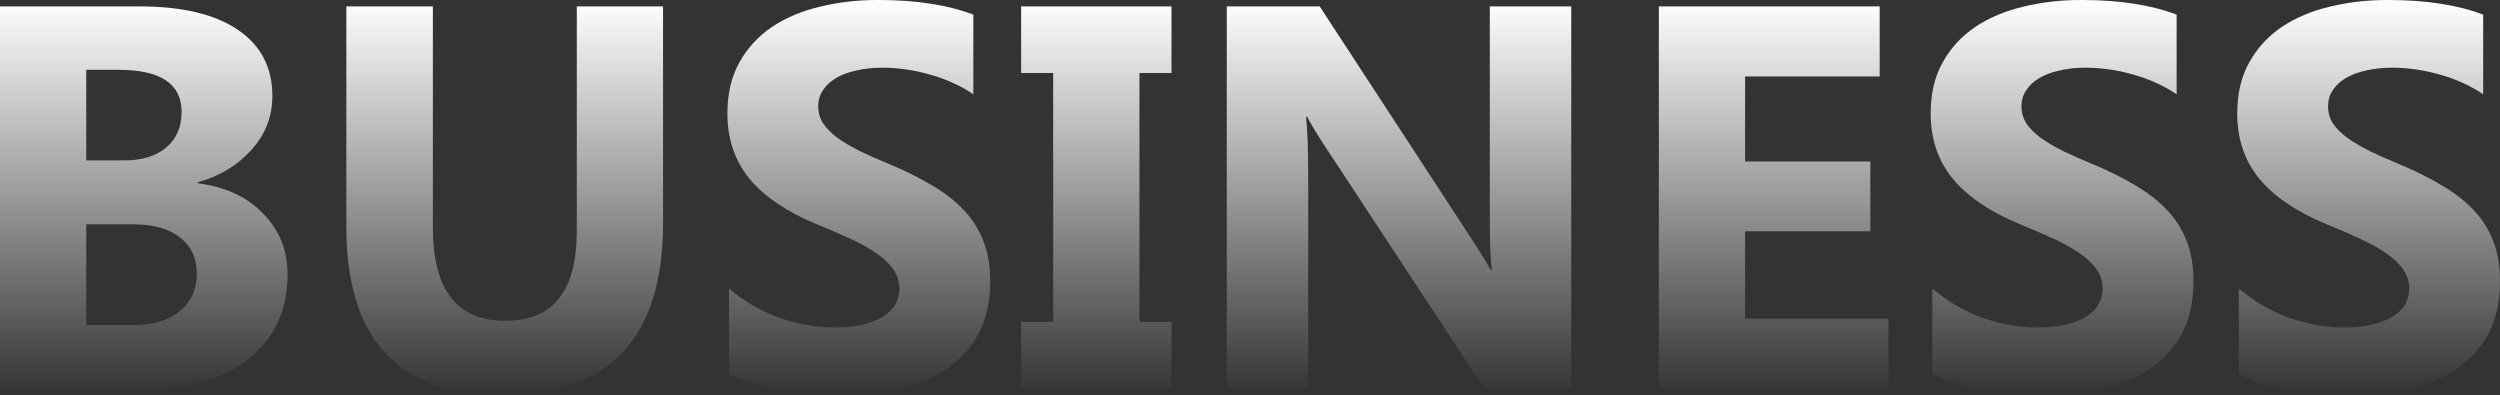
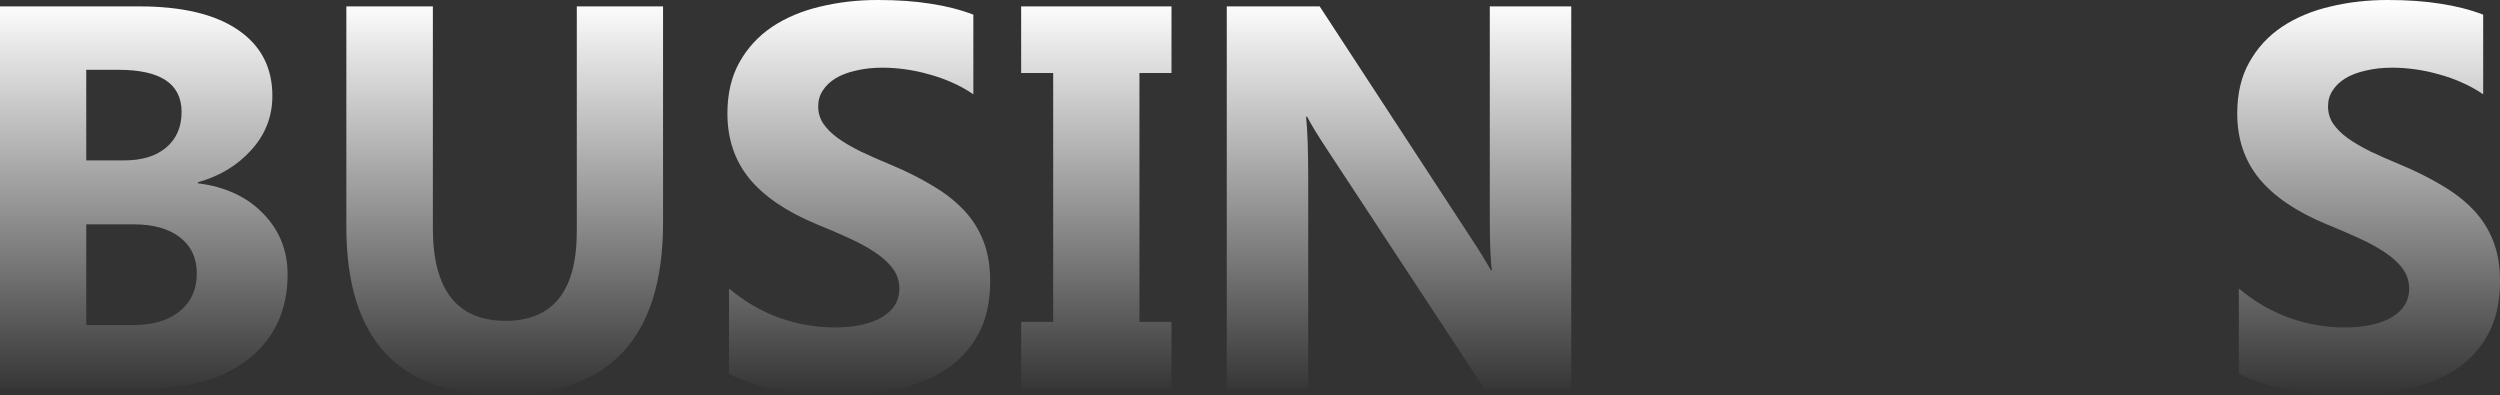
<svg xmlns="http://www.w3.org/2000/svg" width="639" height="101" viewBox="0 0 639 101" fill="none">
  <rect x="0" y="0" width="639" height="101" fill="#333333" stroke="none" />
  <path d="M3.28897e-06 99.297L7.55795e-06 1.635L35.629 1.635C46.55 1.635 54.945 3.632 60.815 7.628C66.685 11.623 69.62 17.253 69.62 24.518C69.62 29.785 67.822 34.393 64.228 38.343C60.678 42.293 56.128 45.04 50.577 46.584L50.577 46.856C57.539 47.719 63.09 50.284 67.231 54.552C71.417 58.82 73.51 64.019 73.51 70.148C73.51 79.093 70.302 86.198 63.886 91.465C57.47 96.687 48.711 99.297 37.608 99.297L3.28897e-06 99.297ZM22.046 17.844L22.046 40.999L31.738 40.999C36.289 40.999 39.861 39.91 42.454 37.73C45.094 35.505 46.413 32.464 46.413 28.604C46.413 21.43 41.044 17.844 30.305 17.844L22.046 17.844ZM22.046 57.345L22.046 83.088L33.991 83.088C39.087 83.088 43.069 81.908 45.935 79.547C48.848 77.186 50.304 73.962 50.304 69.876C50.304 65.971 48.87 62.907 46.004 60.682C43.182 58.457 39.224 57.345 34.127 57.345L22.046 57.345Z" fill="url(#paint0_linear_32_829)" />
  <path d="M169.476 57.004C169.476 86.335 155.78 101 128.387 101C101.813 101 88.526 86.675 88.526 58.026L88.526 1.635L110.641 1.635L110.641 58.298C110.641 74.098 116.829 81.999 129.206 81.999C141.355 81.999 147.43 74.371 147.43 59.115L147.43 1.635L169.476 1.635L169.476 57.004Z" fill="url(#paint1_linear_32_829)" />
  <path d="M186.335 95.552L186.335 73.758C190.294 77.072 194.594 79.57 199.235 81.249C203.877 82.884 208.563 83.701 213.296 83.701C216.071 83.701 218.483 83.451 220.531 82.952C222.624 82.453 224.353 81.772 225.718 80.909C227.129 80.001 228.175 78.957 228.858 77.776C229.54 76.55 229.882 75.234 229.882 73.826C229.882 71.919 229.336 70.216 228.244 68.718C227.151 67.22 225.65 65.835 223.739 64.564C221.873 63.292 219.643 62.066 217.05 60.886C214.456 59.706 211.658 58.502 208.654 57.276C201.01 54.098 195.299 50.216 191.523 45.63C187.791 41.045 185.926 35.505 185.926 29.013C185.926 23.928 186.949 19.569 188.997 15.937C191.045 12.259 193.82 9.24 197.324 6.879C200.873 4.518 204.969 2.792 209.61 1.703C214.251 0.568 219.166 -1.29349e-06 224.353 -1.293e-06C229.449 -1.29251e-06 233.954 0.318 237.867 0.953C241.826 1.544 245.466 2.474 248.788 3.746L248.788 24.109C247.15 22.974 245.353 21.975 243.396 21.113C241.485 20.25 239.506 19.546 237.458 19.001C235.41 18.411 233.363 17.98 231.315 17.707C229.313 17.435 227.402 17.299 225.582 17.299C223.079 17.299 220.804 17.548 218.756 18.048C216.709 18.502 214.979 19.16 213.569 20.023C212.158 20.886 211.066 21.93 210.293 23.156C209.519 24.336 209.132 25.676 209.132 27.174C209.132 28.808 209.565 30.284 210.429 31.601C211.294 32.872 212.522 34.098 214.115 35.279C215.707 36.414 217.641 37.549 219.916 38.684C222.192 39.773 224.763 40.908 227.629 42.089C231.543 43.724 235.046 45.472 238.14 47.333C241.28 49.149 243.965 51.215 246.195 53.531C248.424 55.846 250.131 58.502 251.314 61.499C252.497 64.45 253.088 67.901 253.088 71.851C253.088 77.299 252.042 81.885 249.949 85.608C247.901 89.286 245.102 92.282 241.553 94.598C238.004 96.868 233.863 98.503 229.131 99.502C224.444 100.501 219.484 101 214.251 101C208.882 101 203.763 100.546 198.894 99.638C194.071 98.73 189.884 97.368 186.335 95.552Z" fill="url(#paint2_linear_32_829)" />
  <path d="M299.433 1.635L299.433 18.661L291.243 18.661L291.243 82.271L299.433 82.271L299.433 99.297L261.006 99.297L261.006 82.271L269.196 82.271L269.196 18.661L261.006 18.661L261.006 1.635L299.433 1.635Z" fill="url(#paint3_linear_32_829)" />
  <path d="M401.61 99.297L379.359 99.297L339.021 37.935C336.655 34.348 335.017 31.646 334.107 29.83L333.833 29.83C334.198 33.281 334.38 38.547 334.38 45.63L334.38 99.297L313.562 99.297L313.562 1.635L337.314 1.635L376.151 61.09C377.926 63.769 379.564 66.425 381.066 69.059L381.339 69.059C380.975 66.788 380.793 62.316 380.793 55.642L380.793 1.635L401.61 1.635L401.61 99.297Z" fill="url(#paint4_linear_32_829)" />
-   <path d="M482.697 99.297L423.998 99.297L423.998 1.635L480.444 1.635L480.444 19.546L446.044 19.546L446.044 41.272L478.056 41.272L478.056 59.115L446.044 59.115L446.044 81.454L482.697 81.454L482.697 99.297Z" fill="url(#paint5_linear_32_829)" />
-   <path d="M493.891 95.552L493.891 73.758C497.849 77.072 502.149 79.57 506.791 81.249C511.432 82.884 516.119 83.701 520.851 83.701C523.627 83.701 526.039 83.451 528.086 82.952C530.179 82.453 531.908 81.772 533.274 80.909C534.684 80.001 535.731 78.957 536.413 77.776C537.096 76.55 537.437 75.234 537.437 73.826C537.437 71.919 536.891 70.216 535.799 68.718C534.707 67.22 533.205 65.835 531.294 64.564C529.429 63.292 527.199 62.066 524.605 60.886C522.012 59.706 519.213 58.502 516.21 57.276C508.565 54.098 502.855 50.216 499.078 45.63C495.347 41.045 493.481 35.505 493.481 29.013C493.481 23.928 494.505 19.569 496.553 15.937C498.6 12.259 501.376 9.24 504.88 6.879C508.429 4.518 512.524 2.792 517.165 1.703C521.807 0.568 526.721 -1.26405e-06 531.908 -1.26356e-06C537.005 -1.26307e-06 541.51 0.318 545.423 0.953C549.382 1.544 553.022 2.474 556.344 3.746L556.344 24.109C554.706 22.974 552.908 21.975 550.952 21.113C549.04 20.25 547.061 19.546 545.013 19.001C542.966 18.411 540.918 17.98 538.87 17.707C536.868 17.435 534.957 17.299 533.137 17.299C530.634 17.299 528.359 17.548 526.312 18.048C524.264 18.502 522.535 19.16 521.124 20.023C519.714 20.886 518.622 21.93 517.848 23.156C517.074 24.336 516.688 25.676 516.688 27.174C516.688 28.808 517.12 30.284 517.985 31.601C518.849 32.872 520.078 34.098 521.67 35.279C523.263 36.414 525.197 37.549 527.472 38.684C529.747 39.773 532.318 40.908 535.185 42.089C539.098 43.724 542.602 45.472 545.696 47.333C548.836 49.149 551.52 51.215 553.75 53.531C555.98 55.846 557.686 58.502 558.869 61.499C560.052 64.45 560.644 67.901 560.644 71.851C560.644 77.299 559.597 81.885 557.504 85.608C555.456 89.286 552.658 92.282 549.109 94.598C545.559 96.868 541.419 98.503 536.686 99.502C531.999 100.501 527.04 101 521.807 101C516.437 101 511.318 100.546 506.449 99.638C501.626 98.73 497.44 97.368 493.891 95.552Z" fill="url(#paint6_linear_32_829)" />
  <path d="M572.247 95.552L572.247 73.758C576.206 77.072 580.506 79.57 585.147 81.249C589.788 82.884 594.475 83.701 599.208 83.701C601.983 83.701 604.395 83.451 606.443 82.952C608.536 82.453 610.265 81.772 611.63 80.909C613.04 80.001 614.087 78.957 614.77 77.776C615.452 76.55 615.793 75.234 615.793 73.826C615.793 71.919 615.247 70.216 614.155 68.718C613.063 67.22 611.562 65.835 609.651 64.564C607.785 63.292 605.555 62.066 602.962 60.886C600.368 59.706 597.569 58.502 594.566 57.276C586.922 54.098 581.211 50.216 577.434 45.63C573.703 41.045 571.837 35.505 571.837 29.013C571.837 23.928 572.861 19.569 574.909 15.937C576.957 12.259 579.732 9.24 583.236 6.879C586.785 4.518 590.88 2.792 595.522 1.703C600.163 0.568 605.077 -1.25655e-06 610.265 -1.25606e-06C615.361 -1.25557e-06 619.866 0.318 623.779 0.953C627.738 1.544 631.378 2.474 634.7 3.746L634.7 24.109C633.062 22.974 631.264 21.975 629.308 21.113C627.397 20.25 625.417 19.546 623.37 19.001C621.322 18.411 619.274 17.98 617.227 17.707C615.225 17.435 613.314 17.299 611.493 17.299C608.991 17.299 606.716 17.548 604.668 18.048C602.62 18.502 600.891 19.16 599.481 20.023C598.07 20.886 596.978 21.93 596.204 23.156C595.431 24.336 595.044 25.676 595.044 27.174C595.044 28.808 595.476 30.284 596.341 31.601C597.205 32.872 598.434 34.098 600.027 35.279C601.619 36.414 603.553 37.549 605.828 38.684C608.103 39.773 610.674 40.908 613.541 42.089C617.454 43.724 620.958 45.472 624.052 47.333C627.192 49.149 629.877 51.215 632.106 53.531C634.336 55.846 636.042 58.502 637.225 61.499C638.408 64.45 639 67.901 639 71.851C639 77.299 637.953 81.885 635.86 85.608C633.813 89.286 631.014 92.282 627.465 94.598C623.916 96.868 619.775 98.503 615.043 99.502C610.356 100.501 605.396 101 600.163 101C594.794 101 589.675 100.546 584.806 99.638C579.982 98.73 575.796 97.368 572.247 95.552Z" fill="url(#paint7_linear_32_829)" />
  <defs>
    <linearGradient id="paint0_linear_32_829" x1="319.5" y1="-1.39658e-05" x2="319.5" y2="101" gradientUnits="userSpaceOnUse">
      <stop stop-color="white" />
      <stop offset="1" stop-color="white" stop-opacity="0" />
    </linearGradient>
    <linearGradient id="paint1_linear_32_829" x1="319.5" y1="-1.39658e-05" x2="319.5" y2="101" gradientUnits="userSpaceOnUse">
      <stop stop-color="white" />
      <stop offset="1" stop-color="white" stop-opacity="0" />
    </linearGradient>
    <linearGradient id="paint2_linear_32_829" x1="319.5" y1="-1.39658e-05" x2="319.5" y2="101" gradientUnits="userSpaceOnUse">
      <stop stop-color="white" />
      <stop offset="1" stop-color="white" stop-opacity="0" />
    </linearGradient>
    <linearGradient id="paint3_linear_32_829" x1="319.5" y1="-1.39658e-05" x2="319.5" y2="101" gradientUnits="userSpaceOnUse">
      <stop stop-color="white" />
      <stop offset="1" stop-color="white" stop-opacity="0" />
    </linearGradient>
    <linearGradient id="paint4_linear_32_829" x1="319.5" y1="-1.39658e-05" x2="319.5" y2="101" gradientUnits="userSpaceOnUse">
      <stop stop-color="white" />
      <stop offset="1" stop-color="white" stop-opacity="0" />
    </linearGradient>
    <linearGradient id="paint5_linear_32_829" x1="319.5" y1="-1.39658e-05" x2="319.5" y2="101" gradientUnits="userSpaceOnUse">
      <stop stop-color="white" />
      <stop offset="1" stop-color="white" stop-opacity="0" />
    </linearGradient>
    <linearGradient id="paint6_linear_32_829" x1="319.5" y1="-1.39658e-05" x2="319.5" y2="101" gradientUnits="userSpaceOnUse">
      <stop stop-color="white" />
      <stop offset="1" stop-color="white" stop-opacity="0" />
    </linearGradient>
    <linearGradient id="paint7_linear_32_829" x1="319.5" y1="-1.39658e-05" x2="319.5" y2="101" gradientUnits="userSpaceOnUse">
      <stop stop-color="white" />
      <stop offset="1" stop-color="white" stop-opacity="0" />
    </linearGradient>
  </defs>
</svg>